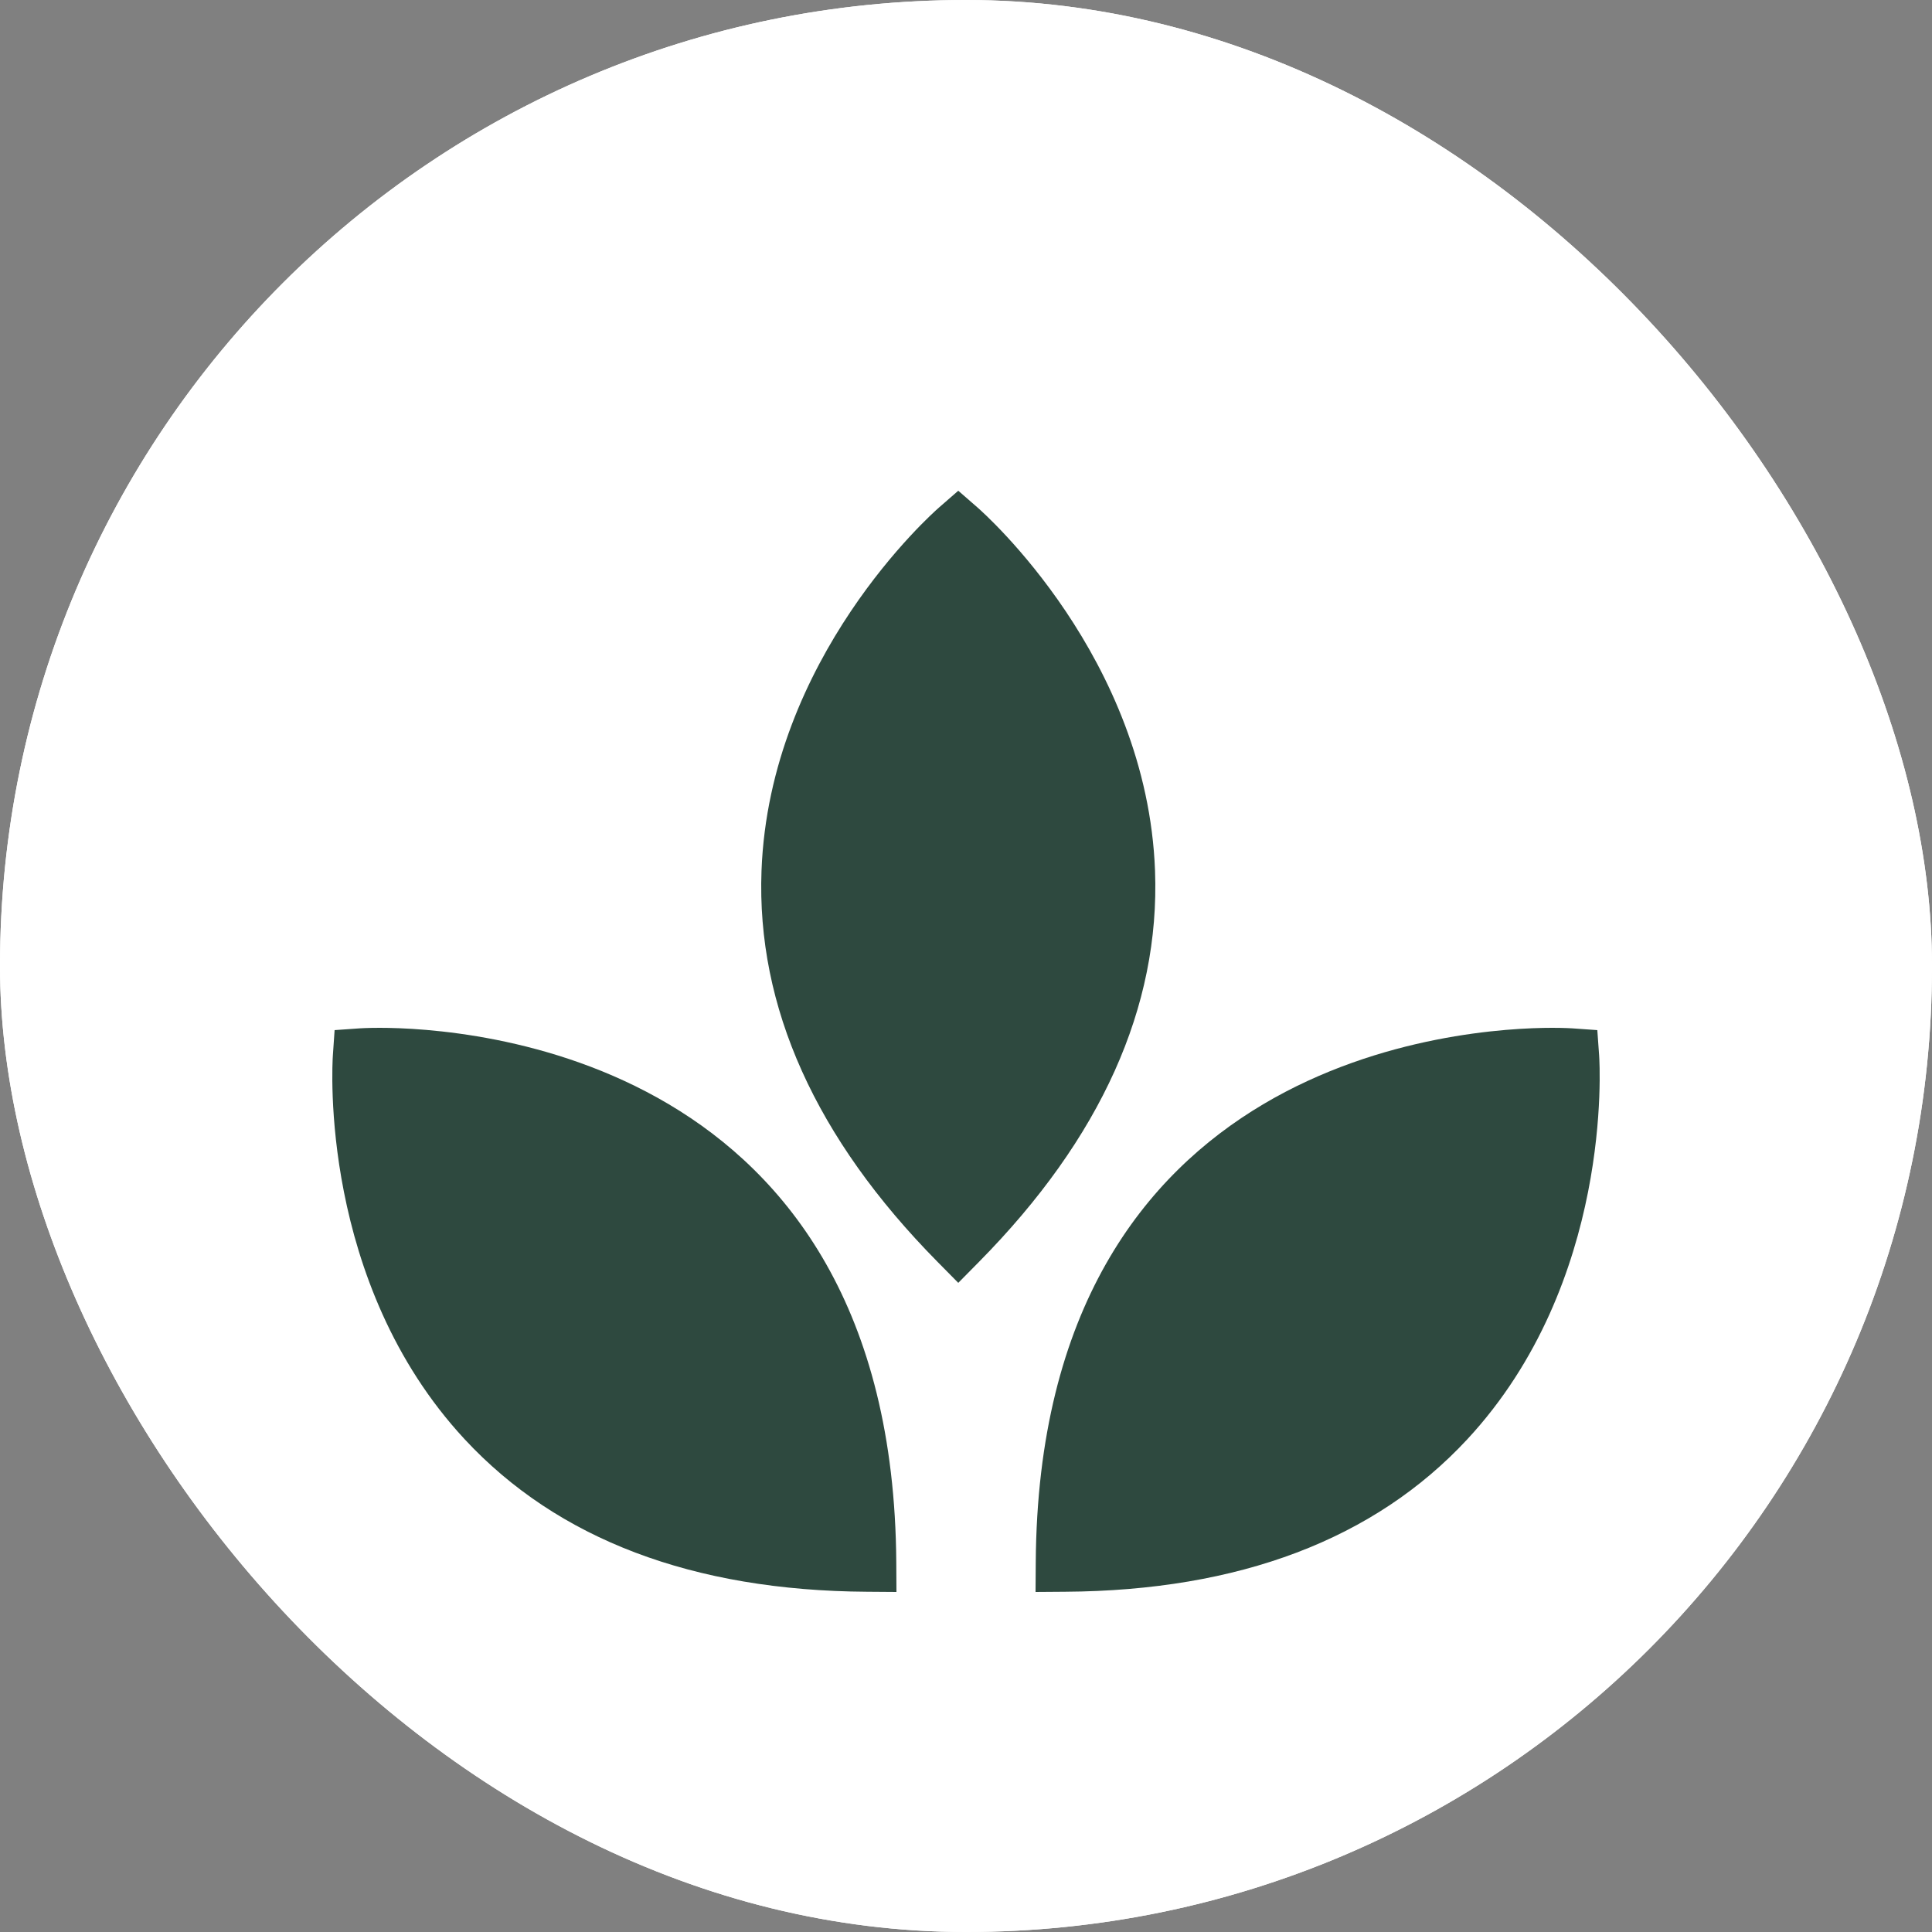
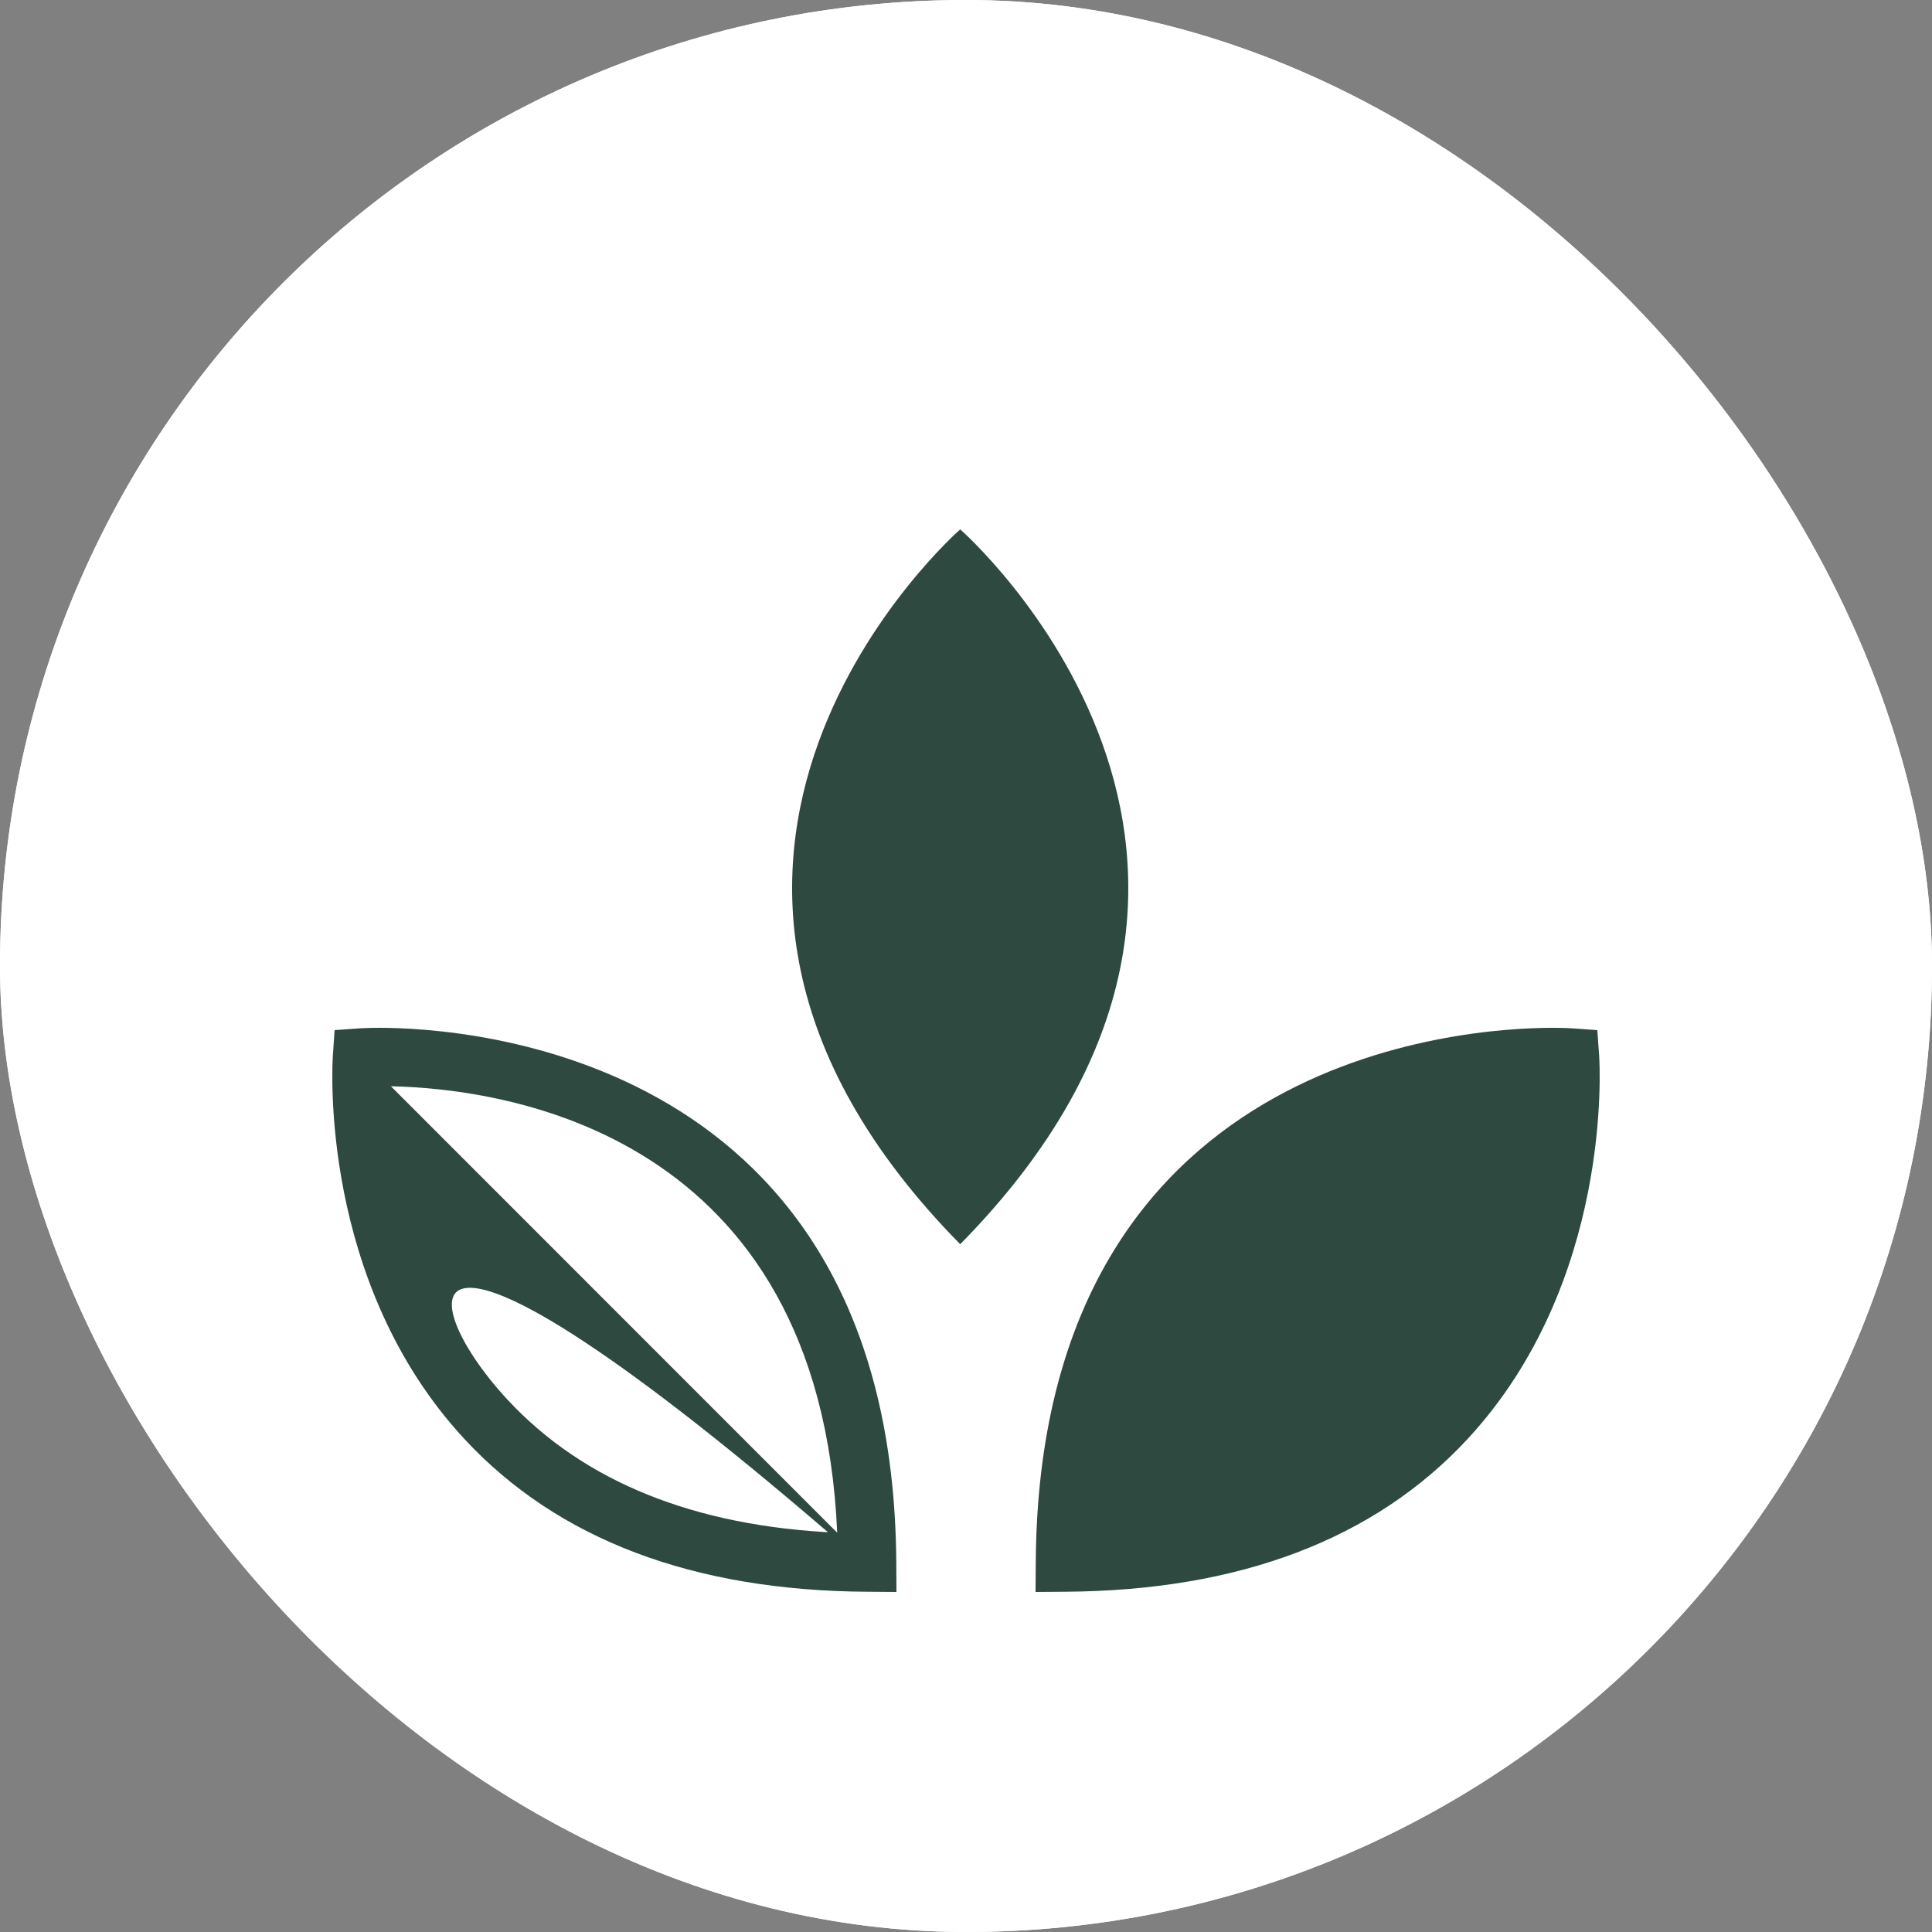
<svg xmlns="http://www.w3.org/2000/svg" width="500" height="500" viewBox="0 0 500 500" fill="none">
  <rect x="0" y="0" width="500" height="500" fill="#808080" stroke="none" />
  <g clip-path="url(#clip0_769_180)">
    <path d="M550 -50H-50V550H550V-50Z" fill="white" />
    <path d="M550 -50H-50V550H550V-50Z" fill="white" />
-     <path d="M93.114 274.113C93.114 274.113 223.108 265.217 224 405C84.209 404.117 93.114 274.113 93.114 274.113Z" fill="#2E493F" />
-     <path d="M232 412L224.363 411.943C179.323 411.659 144.294 398.376 120.239 372.46C82.583 331.88 85.984 275.519 86.146 273.144L86.596 266.594L93.158 266.131C93.158 266.131 95.005 266 98.272 266C120.449 266 231.118 272.672 231.956 404.35L232 412ZM101.166 281.122C101.586 296.532 105.415 334.36 131.396 362.294C151.128 383.494 179.79 395.035 216.669 396.66C212.137 293.152 130.95 281.764 101.166 281.122Z" fill="#2E493F" />
+     <path d="M232 412L224.363 411.943C179.323 411.659 144.294 398.376 120.239 372.46C82.583 331.88 85.984 275.519 86.146 273.144L86.596 266.594L93.158 266.131C93.158 266.131 95.005 266 98.272 266C120.449 266 231.118 272.672 231.956 404.35L232 412ZC101.586 296.532 105.415 334.36 131.396 362.294C151.128 383.494 179.79 395.035 216.669 396.66C212.137 293.152 130.95 281.764 101.166 281.122Z" fill="#2E493F" />
    <path d="M248.499 137C248.499 137 346.376 222.577 248.499 322C150.626 222.577 248.499 137 248.499 137Z" fill="#2E493F" />
-     <path d="M248 332L242.649 326.581C211.093 294.63 195.759 260.567 197.078 225.347C199.142 170.199 241.261 132.872 243.054 131.309L248 127L252.946 131.309C254.74 132.872 296.854 170.199 298.922 225.347C300.237 260.572 284.907 294.63 253.351 326.581L248 332ZM248 147.542C237.421 158.716 213.479 188.068 212.112 226.048C211.076 254.904 223.14 283.242 248 310.383C272.856 283.242 284.92 254.904 283.888 226.048C282.521 188.068 258.584 158.716 248 147.542Z" fill="#2E493F" />
    <path d="M405.887 274.113C405.887 274.113 276.894 265.217 276 405C414.728 404.117 405.887 274.113 405.887 274.113Z" fill="#2E493F" />
    <path d="M268 412L268.052 404.35C268.895 272.672 379.549 266 401.721 266C404.987 266 406.838 266.131 406.838 266.131L413.383 266.594L413.855 273.144C414.016 275.519 417.413 331.871 379.759 372.46C355.714 398.376 320.683 411.659 275.637 411.943L268 412ZM398.852 281.122C369.07 281.764 287.871 293.135 283.33 396.66C320.273 395.035 348.959 383.459 368.694 362.185C394.704 334.164 398.459 296.484 398.852 281.122Z" fill="#2E493F" />
  </g>
  <defs>
    <clipPath id="clip0_769_180">
      <rect width="500" height="500" rx="250" fill="white" />
    </clipPath>
  </defs>
</svg>